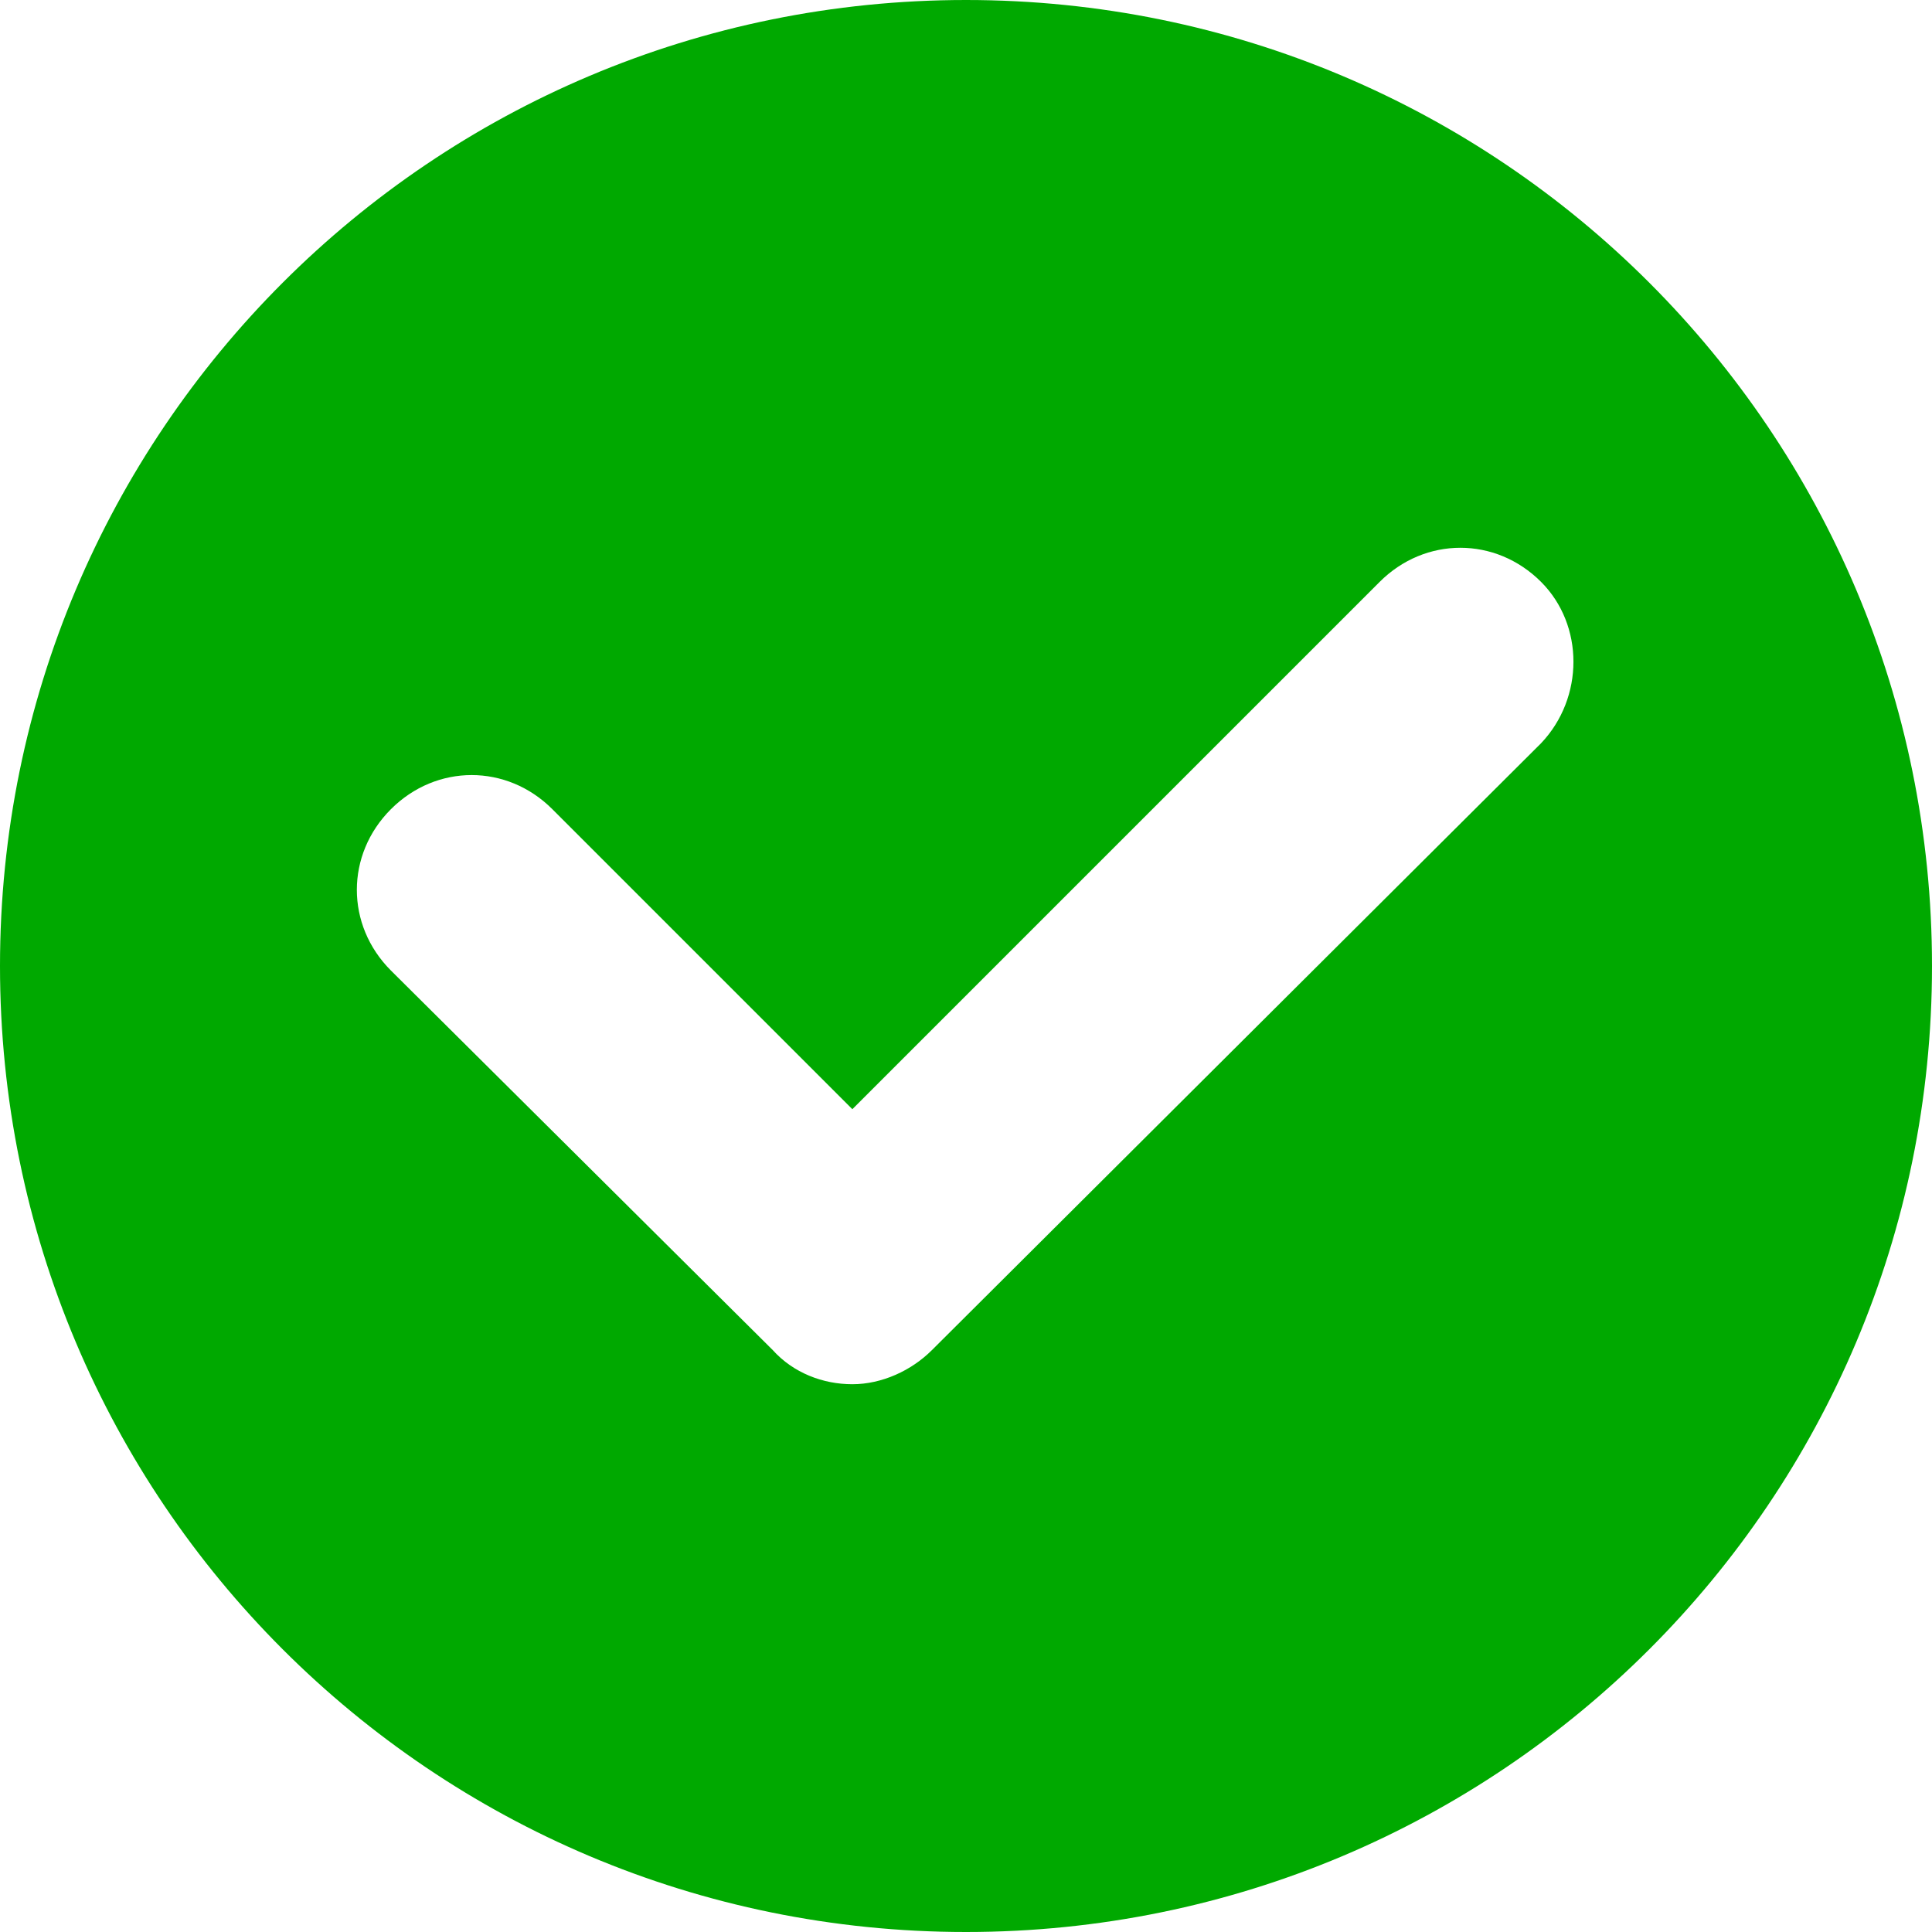
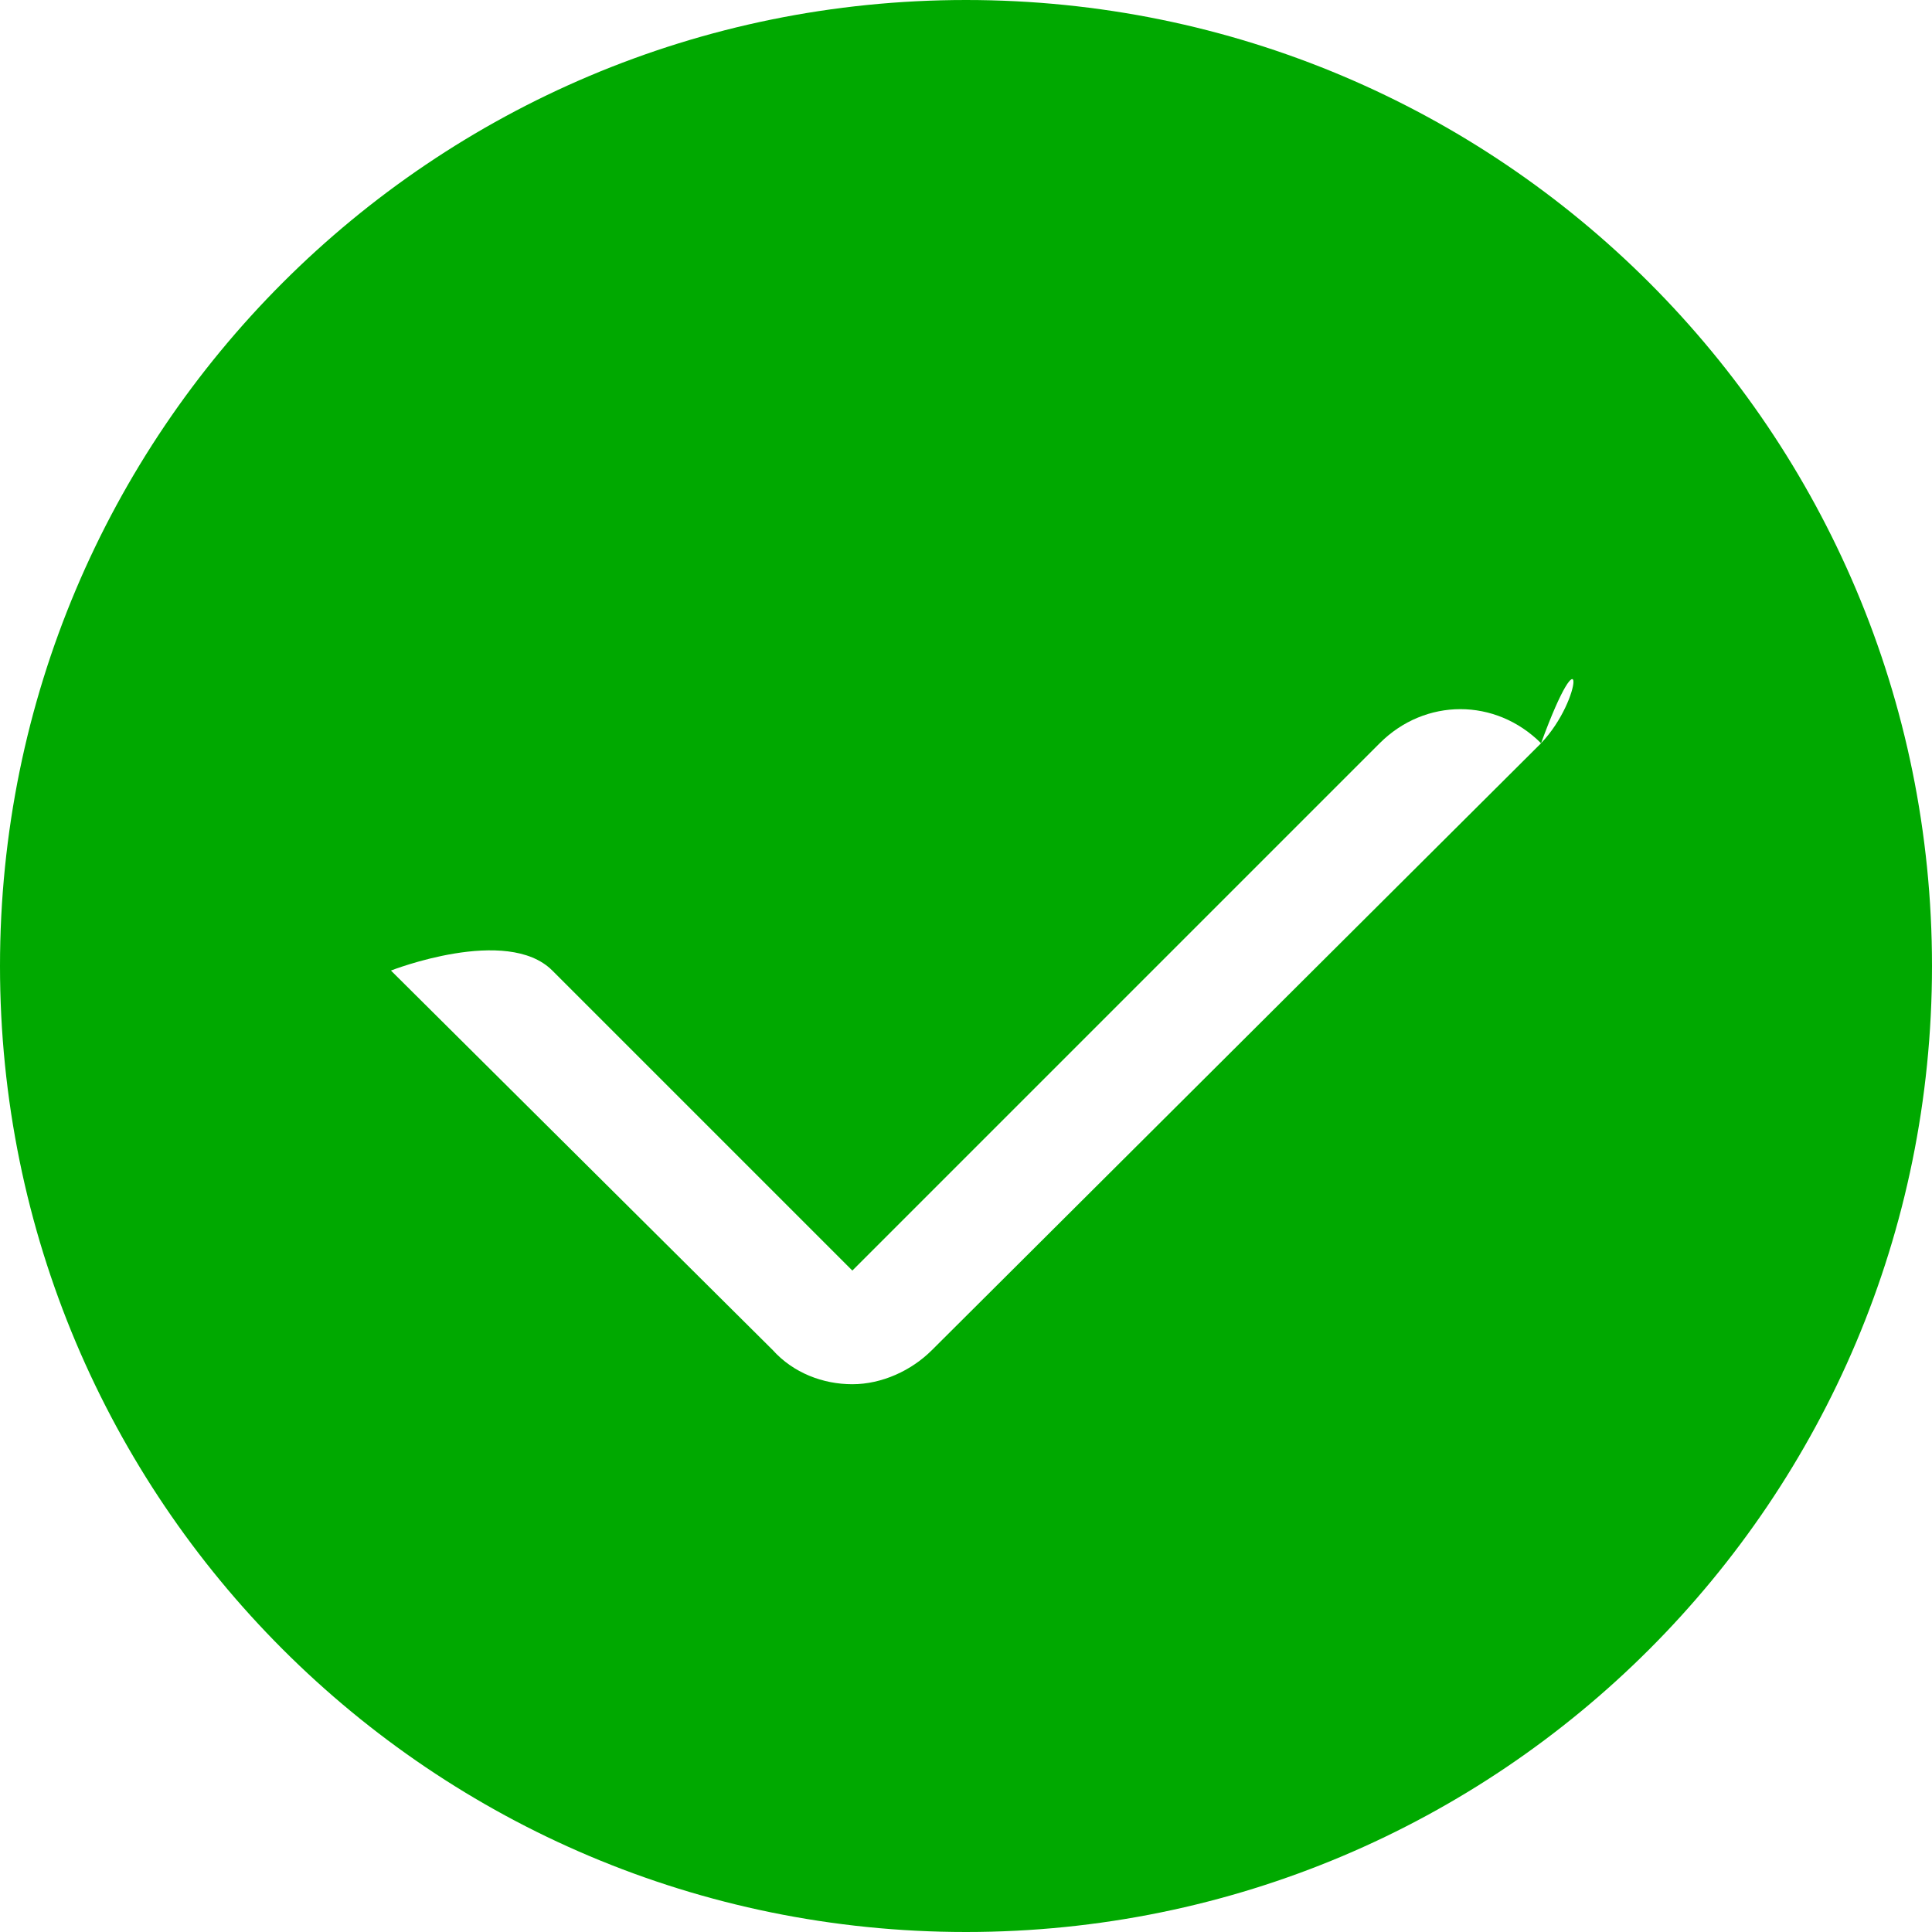
<svg xmlns="http://www.w3.org/2000/svg" version="1.1" id="Layer_1" x="0px" y="0px" viewBox="0 0 85 85" style="enable-background:new 0 0 85 85;" xml:space="preserve">
  <style type="text/css">
	.st0{fill:#00A900;}
</style>
-   <path class="st0" d="M42.5,0C19,0,0,19,0,42.5S19,85,42.5,85S85,66,85,42.5S66,0,42.5,0z M67.8,32.7L41,59.4  c-0.9,0.9-2.2,1.5-3.5,1.5s-2.6-0.5-3.5-1.5L17.2,42.7c-2-2-2-5.1,0-7.1s5.1-2,7.1,0l13.2,13.2l23.2-23.2c2-2,5.1-2,7.1,0  C69.7,27.5,69.7,30.7,67.8,32.7z" />
+   <path class="st0" d="M42.5,0C19,0,0,19,0,42.5S19,85,42.5,85S85,66,85,42.5S66,0,42.5,0z M67.8,32.7L41,59.4  c-0.9,0.9-2.2,1.5-3.5,1.5s-2.6-0.5-3.5-1.5L17.2,42.7s5.1-2,7.1,0l13.2,13.2l23.2-23.2c2-2,5.1-2,7.1,0  C69.7,27.5,69.7,30.7,67.8,32.7z" />
</svg>